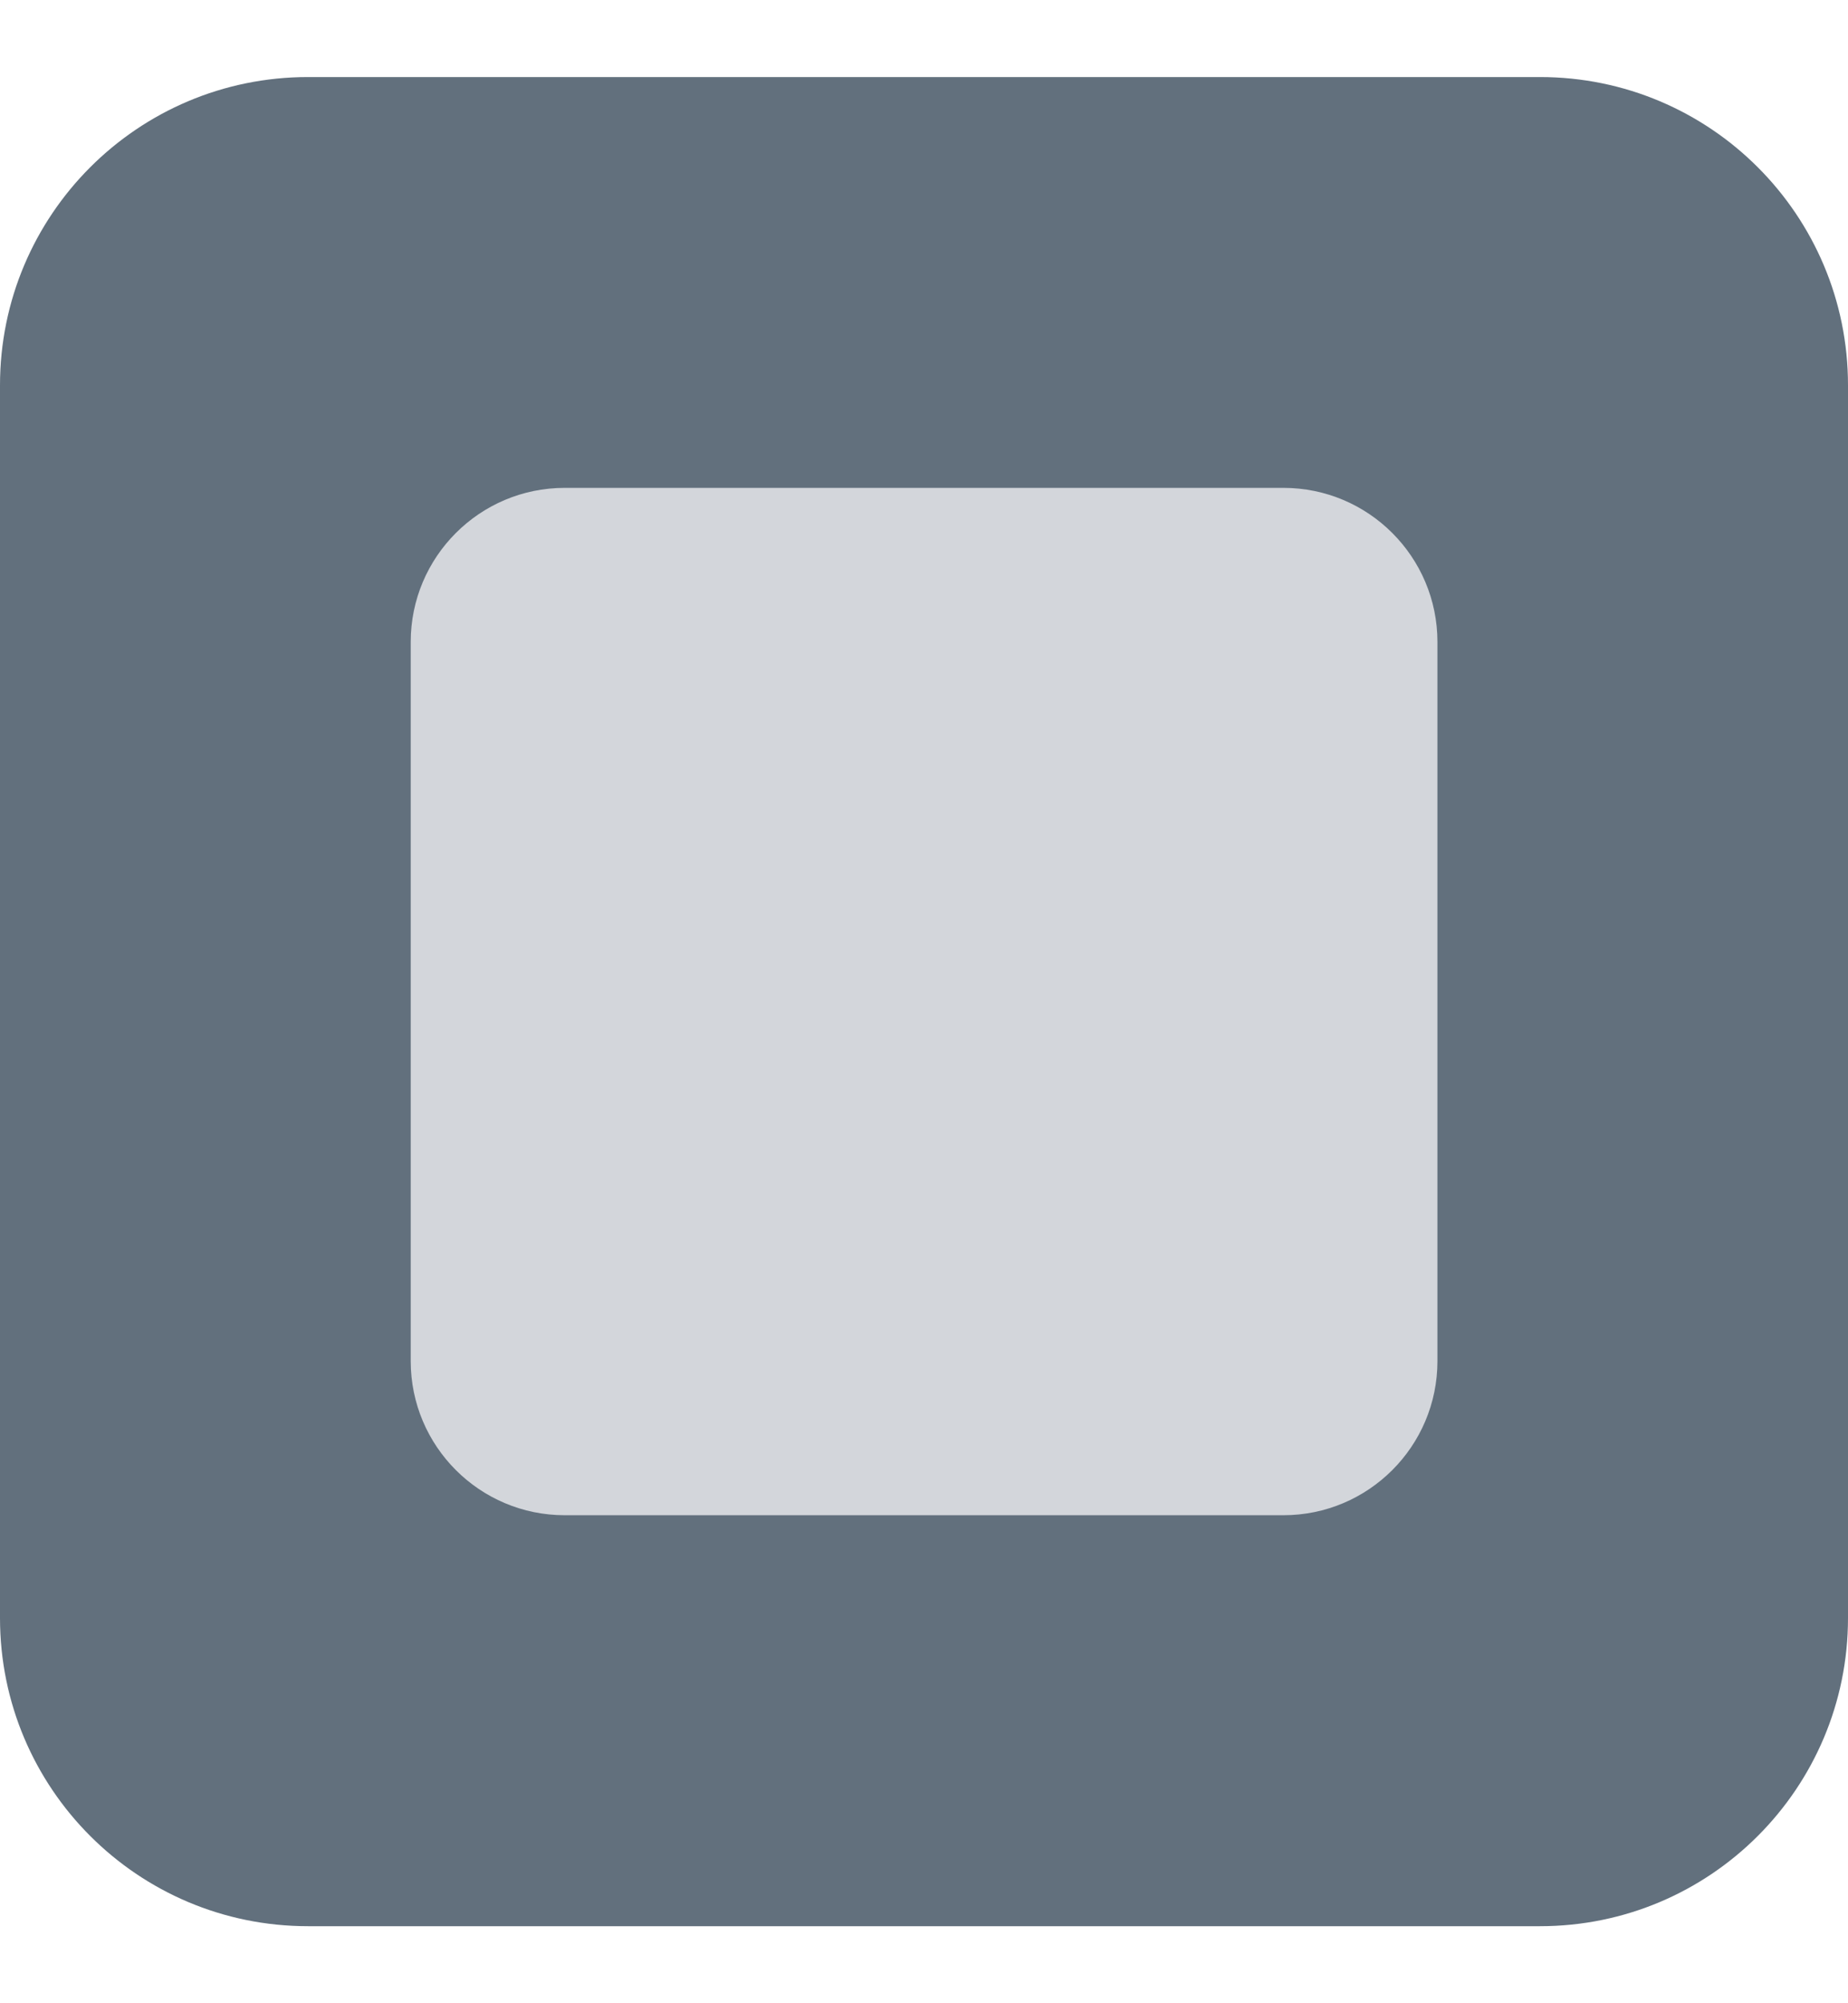
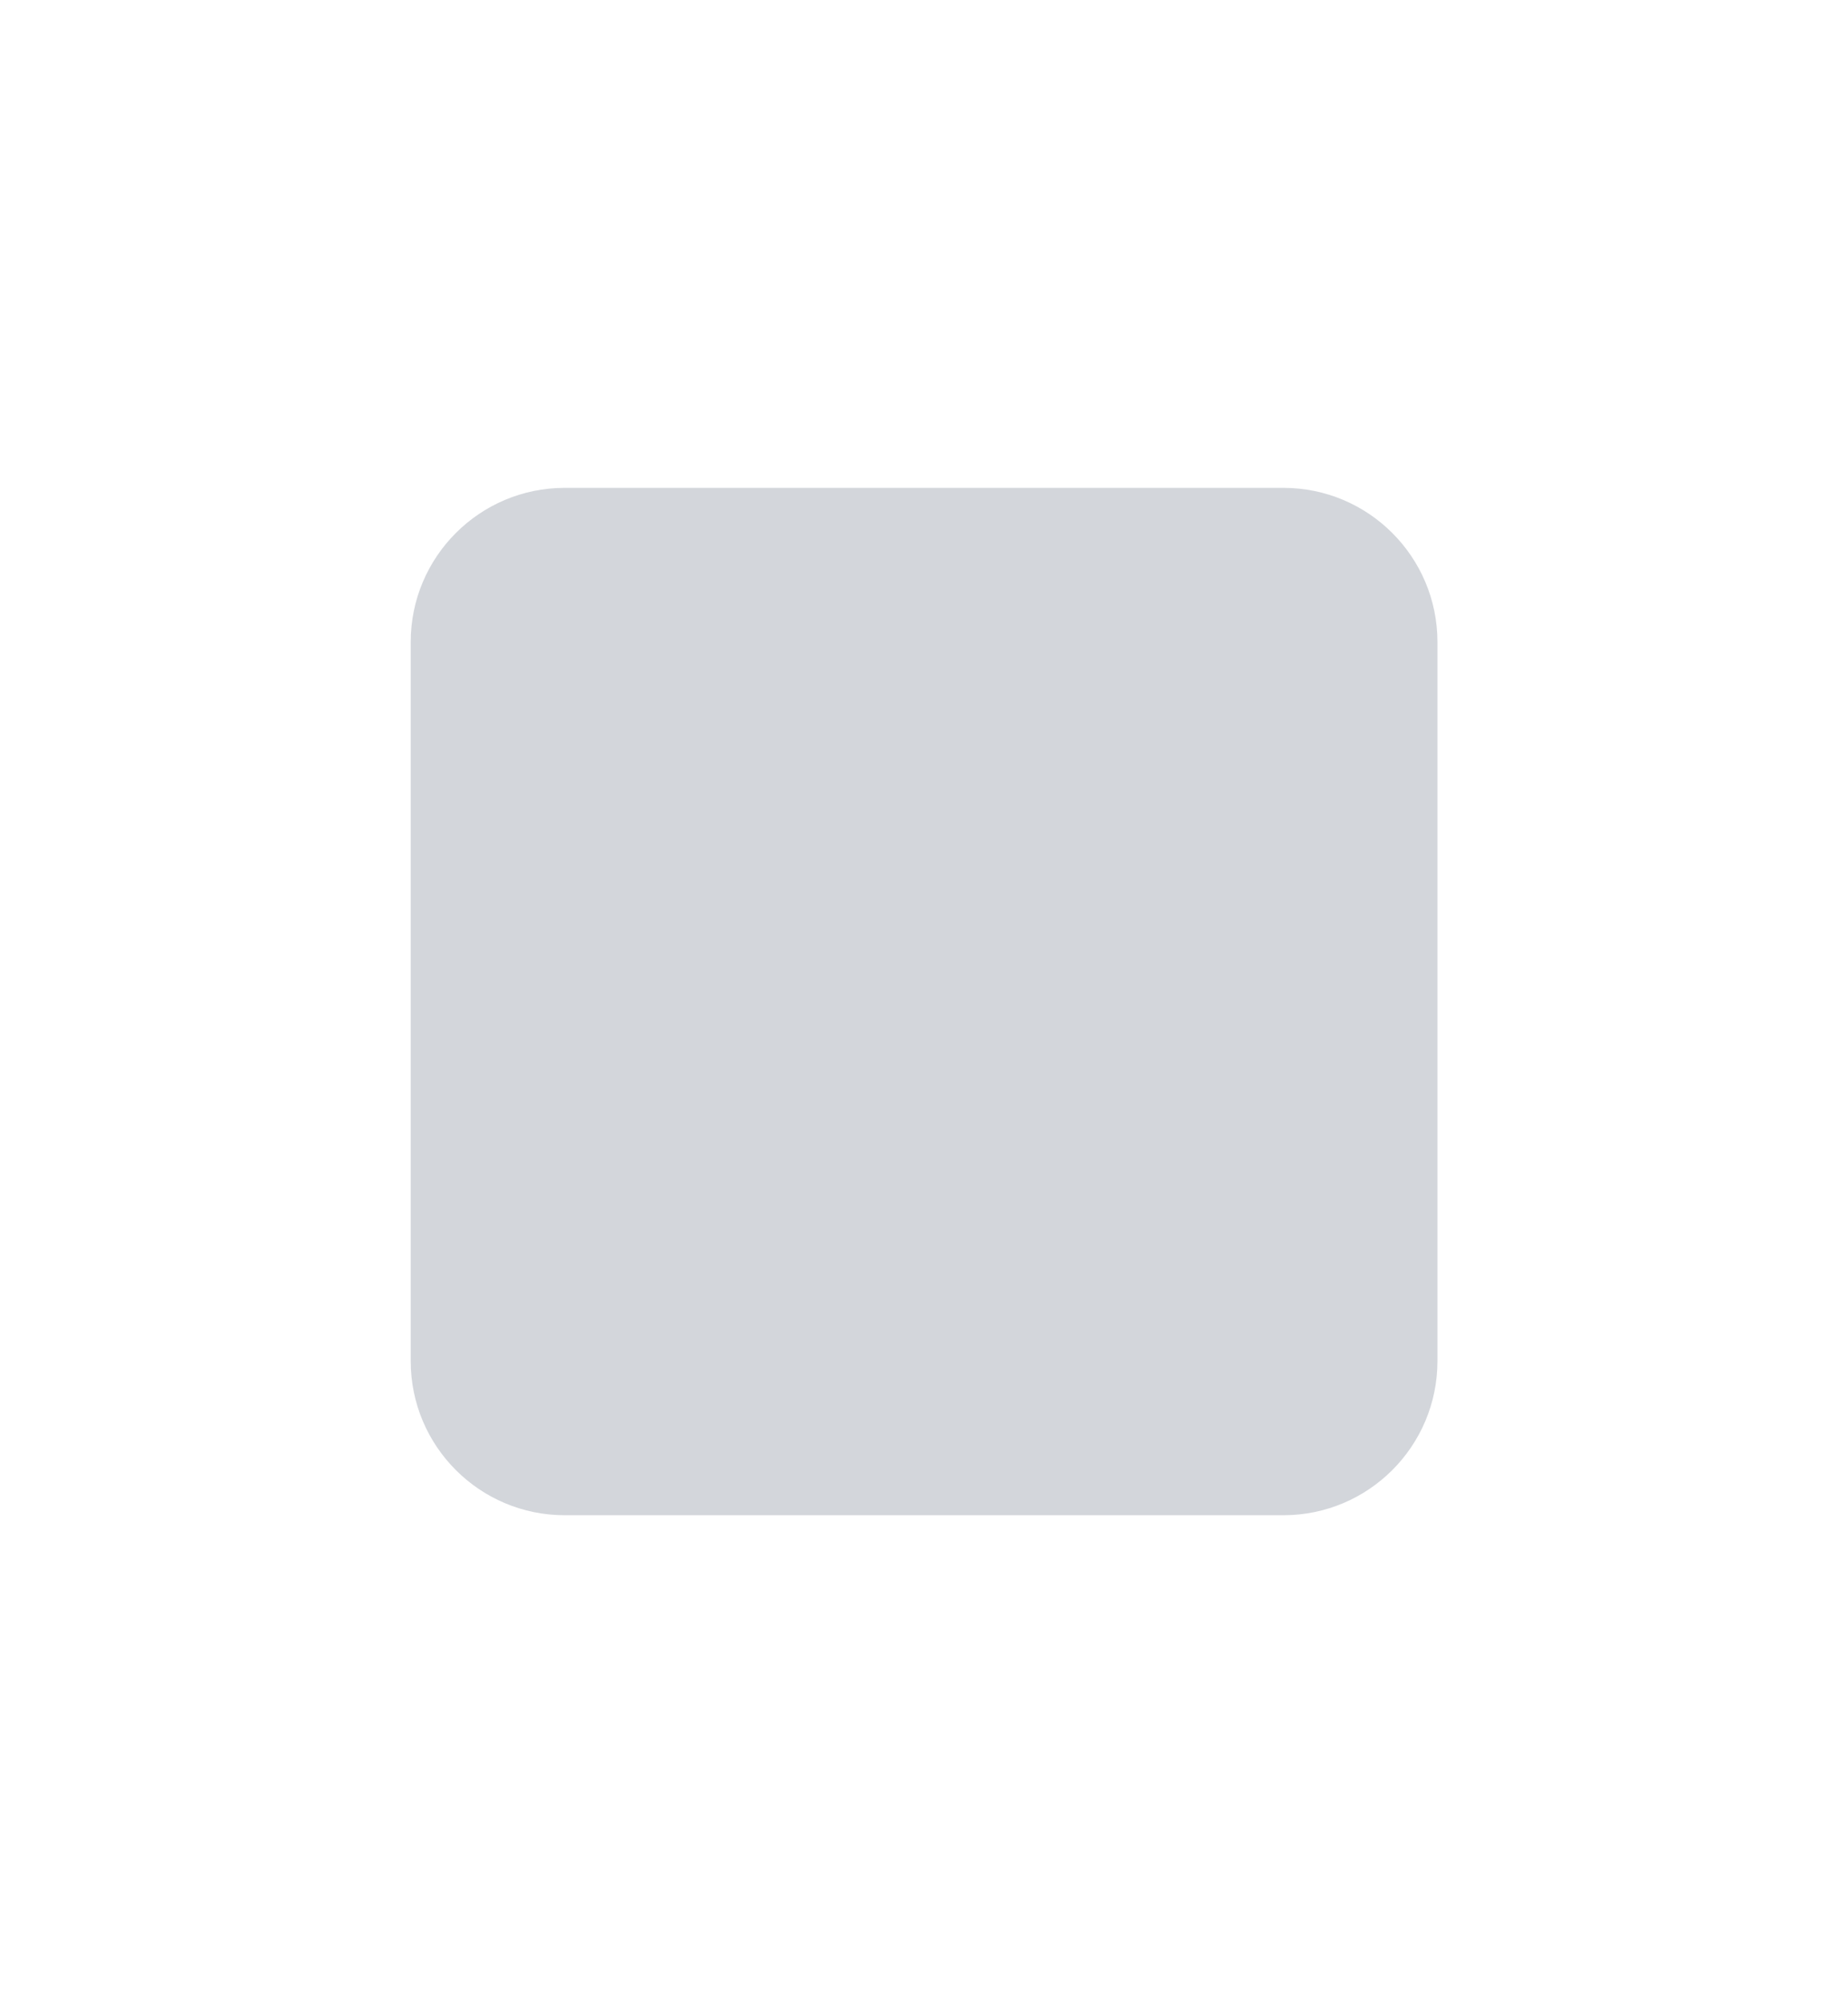
<svg xmlns="http://www.w3.org/2000/svg" width="12" height="13" viewBox="0 0 12 13" fill="none">
  <g clip-path="url(#clip0_80_9)">
-     <path d="M10 0.5H2C0.895 0.5 0 1.395 0 2.5V10.5C0 11.605 0.895 12.5 2 12.5H10C11.105 12.5 12 11.605 12 10.5V2.5C12 1.395 11.105 0.5 10 0.5Z" fill="#62707D" />
    <path d="M8.334 3.166H3.667C3.115 3.166 2.667 3.614 2.667 4.166V8.833C2.667 9.385 3.115 9.833 3.667 9.833H8.334C8.886 9.833 9.334 9.385 9.334 8.833V4.166C9.334 3.614 8.886 3.166 8.334 3.166Z" fill="#D3D6DB" />
  </g>
  <defs>
    <clipPath id="clip0_80_9">
      <rect width="12" height="13" fill="white" />
    </clipPath>
  </defs>
</svg>